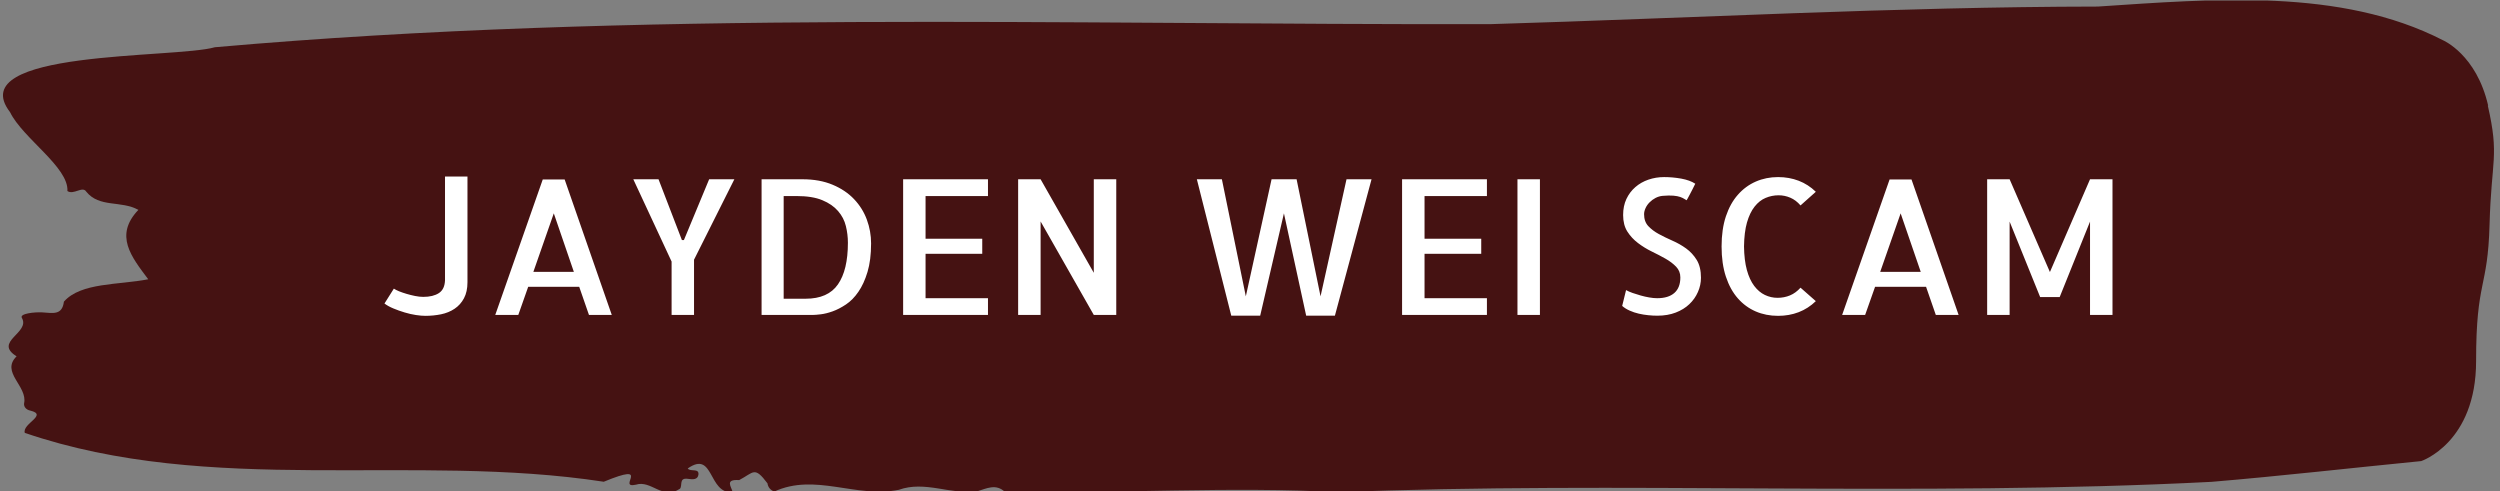
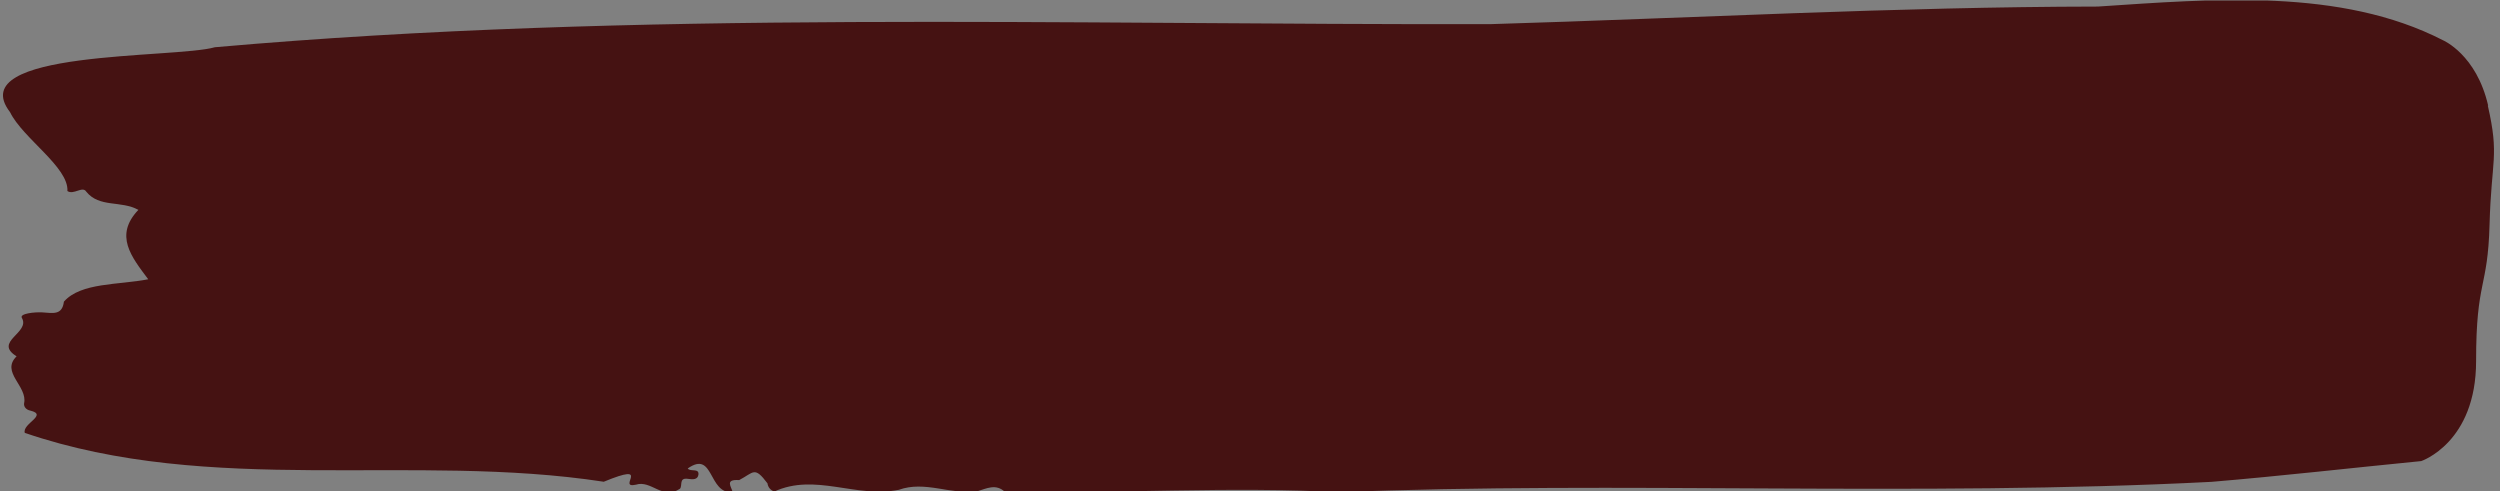
<svg xmlns="http://www.w3.org/2000/svg" width="2000" height="393" viewBox="0 0 2000 393">
  <rect x="0" y="0" width="2000" height="393" fill="#808080" stroke="none" />
  <g transform="matrix(1,0,0,1,-1.211,0.44)">
    <svg viewBox="0 0 396 78" data-background-color="#ffffff" preserveAspectRatio="xMidYMid meet" height="393" width="2000">
      <g id="tight-bounds" transform="matrix(1,0,0,1,0.24,-0.087)">
        <svg viewBox="0 0 395.52 78.175" height="78.175" width="395.52">
          <g>
            <svg viewBox="0 0 395.52 78.175" height="78.175" width="395.52">
              <g>
                <svg viewBox="0 0 395.52 78.175" height="78.175" width="395.52">
                  <g id="textblocktransform">
                    <svg viewBox="0 0 395.52 78.175" height="78.175" width="395.52" id="textblock">
                      <g>
                        <svg viewBox="0 0 395.52 78.175" height="78.175" width="395.52">
                          <path d="M394.594 16.767C392.735 8.652 387.435 6.397 387.435 6.397 371.165-1.961 350.86-0.16 332.619 1.041 300.414 1.09 268.339 2.875 236.208 3.832 168.767 3.979 100.749 1.577 33.643 7.5 27.339 9.318-6.54 7.857 1.121 17.806 3.129 21.944 10.456 26.537 10.232 30.334 11.236 31 12.631 29.474 13.226 30.432 15.309 33.012 18.711 31.795 21.501 33.321 17.614 37.394 20.403 40.786 23.062 44.34 18.377 45.265 12.371 44.827 9.675 47.894 9.396 50.118 7.89 49.696 6.235 49.598 5.026 49.533 2.59 49.777 2.999 50.475 4.394 52.86-1.594 54.24 2.162 56.577-0.422 59.108 3.948 61.299 3.353 64.042 3.278 64.594 3.687 65.064 4.338 65.194 7.22 65.892 3.018 67.255 3.464 68.732 33.029 78.827 65.104 71.848 95.394 76.49 103.259 73.244 97.346 77.642 100.489 76.96 102.943 76.165 104.728 79.46 107.499 77.593 107.927 77.058 107.276 75.792 108.8 76.035 109.6 76.165 110.307 76.133 110.418 75.386 110.586 74.266 109.117 74.964 108.726 74.38 112.947 71.426 111.906 78.453 115.866 78.161 115.68 77.301 114.528 76.068 116.889 76.23 119.232 74.997 119.306 73.974 121.389 76.749 121.463 77.35 121.835 77.772 122.43 78.064 128.938 75.045 135.409 79.135 142.233 77.772 146.417 76.279 150.433 78.583 154.672 78.015 156.16 77.561 157.666 76.749 159.098 78.113 176.632 78.405 195.319 77.188 211.943 78.161 256.364 76.344 303.836 78.908 350.674 76.506 361.719 75.581 373.192 74.266 383.958 73.211 383.958 73.211 392.679 70.323 392.679 57.339S394.538 45.979 394.817 35.641C395.096 25.303 396.398 24.881 394.538 16.767Z" opacity="1" fill="#451212" data-fill-palette-color="tertiary" />
                          <g transform="matrix(1,0,0,1,55.768,26.231)">
                            <svg width="283.983" viewBox="-1.73 -39.72 464.41 42.96" height="25.713" data-palette-color="#ffffff">
-                               <path d="M17.33-36.72L23.29-36.72 23.29-8.69Q23.29-6.15 22.36-4.42 21.44-2.69 19.87-1.64 18.31-0.59 16.28-0.17 14.26 0.24 12.11 0.24L12.11 0.24Q11.04 0.24 9.59 0.02 8.15-0.2 6.62-0.66 5.08-1.12 3.66-1.71 2.25-2.29 1.27-3.03L1.27-3.03 3.76-6.98Q4.25-6.64 5.15-6.27 6.05-5.91 7.13-5.59 8.2-5.27 9.38-5.03 10.55-4.79 11.57-4.79L11.57-4.79Q14.16-4.79 15.7-5.79 17.24-6.79 17.33-9.18L17.33-9.18 17.33-36.72ZM36.77 0L30.66 0 43.26-35.94 49.07-35.94 61.57 0 55.52 0 52.93-7.47 39.4-7.47 36.77 0ZM46.19-26.95L40.77-11.43 51.51-11.43 46.19-26.95ZM87.4-35.99L94.09-35.99 83.39-14.65 83.39 0 77.44 0 77.44-14.16 67.28-35.99 73.97-35.99 80.17-19.87 80.71-19.87 87.4-35.99ZM130.36-18.99L130.36-18.99Q130.36-14.55 129.41-11.4 128.46-8.25 126.99-6.13 125.53-4 123.7-2.78 121.87-1.56 120.16-0.95 118.45-0.34 117.03-0.17 115.62 0 114.93 0L114.93 0 101.31 0 101.31-35.99 112.15-35.99Q116.69-35.99 120.13-34.55 123.58-33.11 125.85-30.71 128.12-28.32 129.24-25.27 130.36-22.22 130.36-18.99ZM107.17-4.3L112.98-4.3Q118.94-4.3 121.57-8.11 124.21-11.91 124.21-19.14L124.21-19.14Q124.21-21.39 123.67-23.58 123.14-25.78 121.6-27.56 120.06-29.35 117.42-30.44 114.79-31.54 110.59-31.54L110.59-31.54 107.17-31.54 107.17-4.3ZM161.37-31.54L144.81-31.54 144.81-20.21 159.85-20.21 159.85-16.21 144.81-16.21 144.81-4.44 161.37-4.44 161.37 0 138.86 0 138.86-35.99 161.37-35.99 161.37-31.54ZM189.44-35.99L195.4-35.99 195.4 0 189.44 0 175.33-24.8 175.33 0 169.37 0 169.37-35.99 175.33-35.99 189.44-11.18 189.44-35.99ZM256.48-35.99L263.12-35.99 253.4 0.2 245.78 0.2 239.88-26.95 233.58 0.2 225.91 0.2 216.78-35.99 223.42-35.99 229.77-4.93 236.6-35.99 243.24-35.99 249.59-4.93 256.48-35.99ZM293.73-31.54L277.18-31.54 277.18-20.21 292.22-20.21 292.22-16.21 277.18-16.21 277.18-4.44 293.73-4.44 293.73 0 271.22 0 271.22-35.99 293.73-35.99 293.73-31.54ZM307.79-35.99L307.79 0 301.83 0 301.83-35.99 307.79-35.99ZM350.51-9.86L350.51-9.86Q350.51-7.91 349.7-6.08 348.9-4.25 347.43-2.86 345.97-1.46 343.82-0.63 341.67 0.2 338.94 0.2L338.94 0.2Q337.77 0.2 336.52 0.07 335.28-0.05 334.01-0.34 332.74-0.63 331.59-1.15 330.44-1.66 329.61-2.39L329.61-2.39 330.64-6.59Q331.32-6.2 332.37-5.83 333.42-5.47 334.54-5.15 335.67-4.83 336.79-4.64 337.91-4.44 338.89-4.44L338.89-4.44Q341.87-4.44 343.45-5.83 345.04-7.23 345.04-9.96L345.04-9.96Q345.04-11.62 343.92-12.79 342.79-13.96 341.11-14.92 339.43-15.87 337.47-16.82 335.52-17.77 333.81-19.07 332.1-20.36 330.98-22.12 329.86-23.88 329.86-26.51L329.86-26.51Q329.86-28.91 330.73-30.76 331.61-32.62 333.1-33.91 334.59-35.21 336.57-35.89 338.55-36.57 340.74-36.57L340.74-36.57Q342.99-36.57 345.29-36.16 347.58-35.74 349-34.81L349-34.81Q348.7-34.18 348.31-33.42 347.92-32.67 347.58-32.01 347.24-31.35 346.99-30.91 346.75-30.47 346.7-30.42L346.7-30.42Q346.41-30.57 346.04-30.81 345.68-31.05 344.99-31.3 344.31-31.54 343.19-31.64 342.06-31.74 340.3-31.59L340.3-31.59Q339.33-31.49 338.45-31.03 337.57-30.57 336.89-29.88 336.2-29.2 335.81-28.34 335.42-27.49 335.42-26.71L335.42-26.71Q335.42-24.76 336.54-23.56 337.67-22.36 339.33-21.46 340.99-20.56 342.94-19.7 344.89-18.85 346.58-17.63 348.26-16.41 349.39-14.58 350.51-12.74 350.51-9.86ZM376.92-7.23L380.98-3.66Q378.97-1.71 376.43-0.73 373.9 0.24 370.97 0.24L370.97 0.24Q367.74 0.24 365.03-0.93 362.32-2.1 360.3-4.39 358.27-6.69 357.12-10.16 355.98-13.62 355.98-18.16L355.98-18.16Q355.98-22.71 357.12-26.15 358.27-29.59 360.3-31.88 362.32-34.18 365.06-35.38 367.79-36.57 370.97-36.57L370.97-36.57Q373.9-36.57 376.43-35.6 378.97-34.62 380.98-32.67L380.98-32.67 376.92-29.05Q375.7-30.47 374.21-31.1 372.72-31.74 371.11-31.74L371.11-31.74Q369.31-31.74 367.67-31.05 366.03-30.37 364.74-28.74 363.45-27.1 362.71-24.51 361.98-21.92 361.93-18.16L361.93-18.16Q361.98-14.5 362.69-11.91 363.4-9.33 364.64-7.69 365.89-6.05 367.47-5.3 369.06-4.54 370.82-4.54L370.82-4.54Q372.58-4.54 374.12-5.18 375.65-5.81 376.92-7.23L376.92-7.23ZM394.06 0L387.96 0 400.55-35.94 406.36-35.94 418.86 0 412.81 0 410.22-7.47 396.7-7.47 394.06 0ZM403.48-26.95L398.06-11.43 408.81-11.43 403.48-26.95ZM443.08-11.38L453.72-35.99 459.68-35.99 459.68 0 453.72 0 453.72-24.76 445.67-4.74 440.49-4.74 432.39-24.76 432.39 0 426.43 0 426.43-35.99 432.39-35.99 443.08-11.38Z" opacity="1" transform="matrix(1,0,0,1,0,0)" fill="#ffffff" class="wordmark-text-0" data-fill-palette-color="quaternary" id="text-0" />
-                             </svg>
+                               </svg>
                          </g>
                        </svg>
                      </g>
                    </svg>
                  </g>
                </svg>
              </g>
            </svg>
          </g>
          <defs />
        </svg>
-         <rect width="395.52" height="78.175" fill="none" stroke="none" />
      </g>
    </svg>
  </g>
</svg>